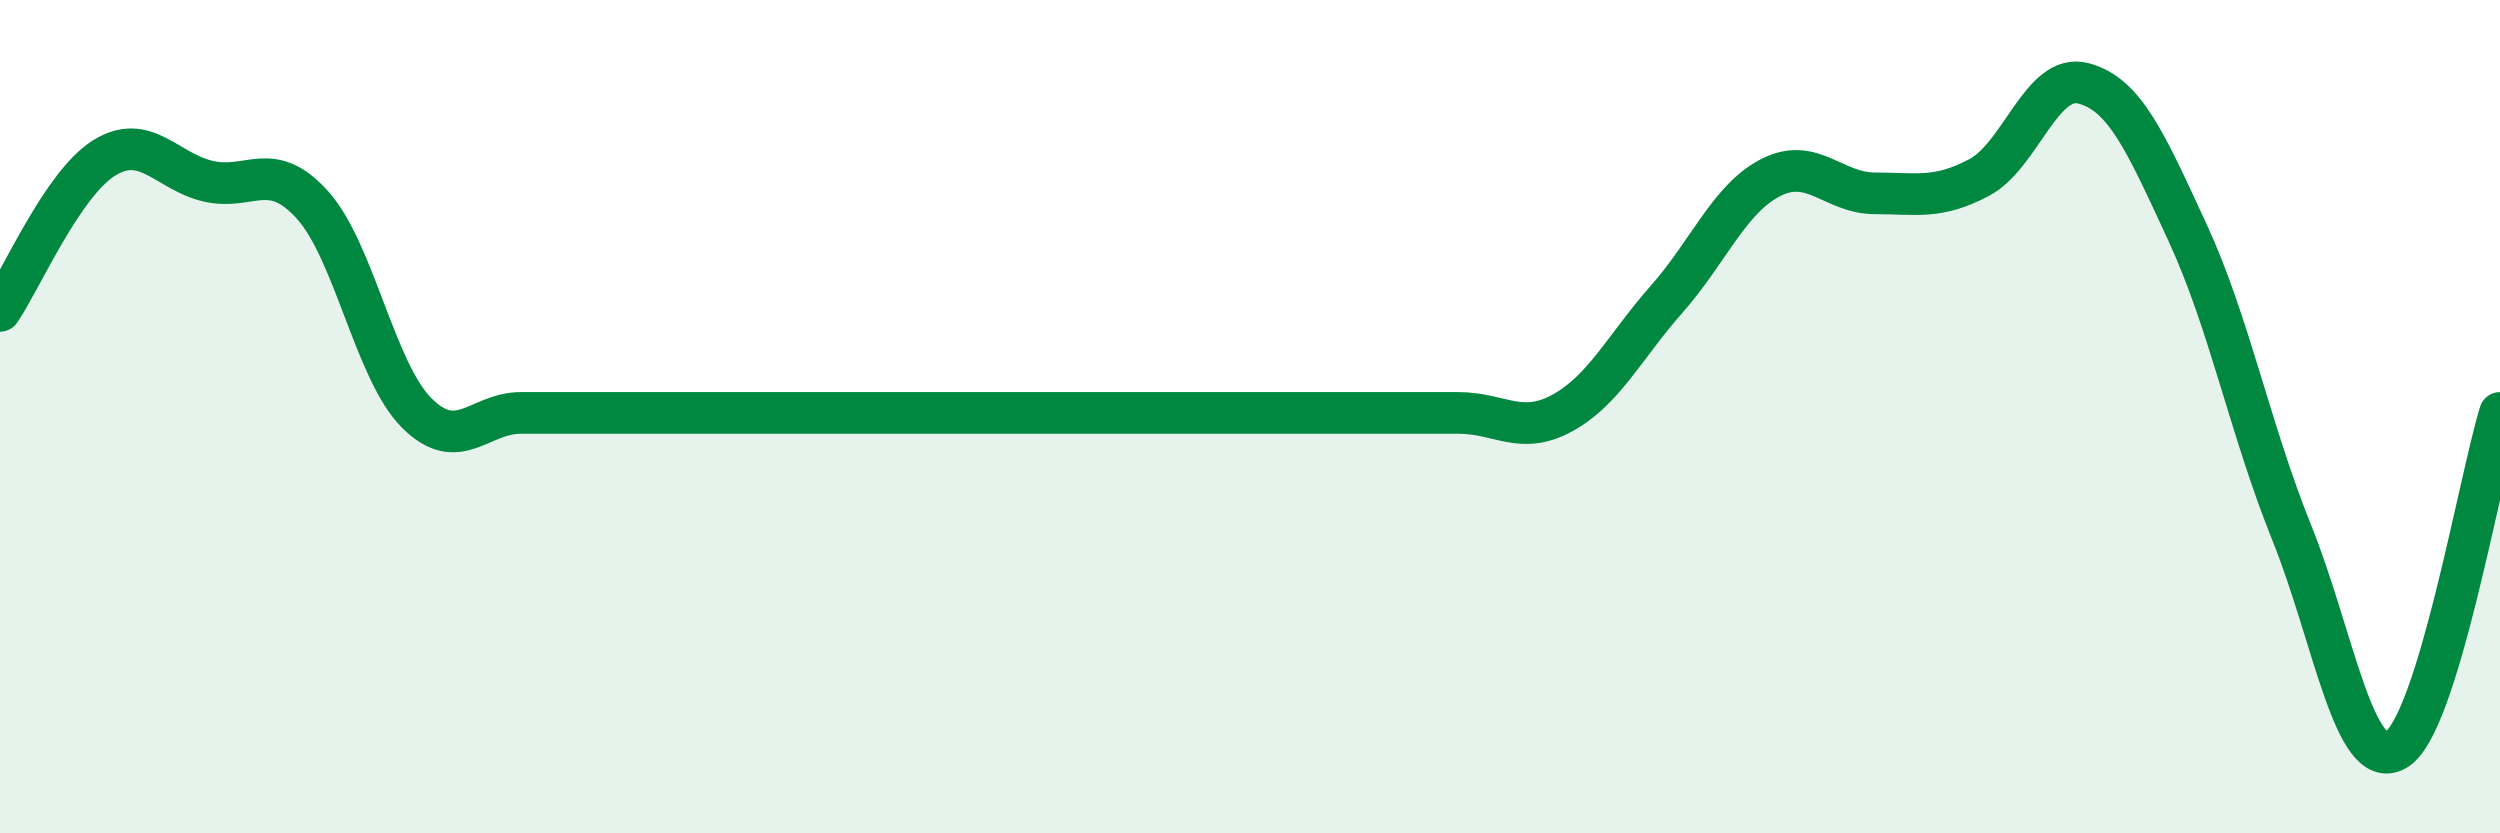
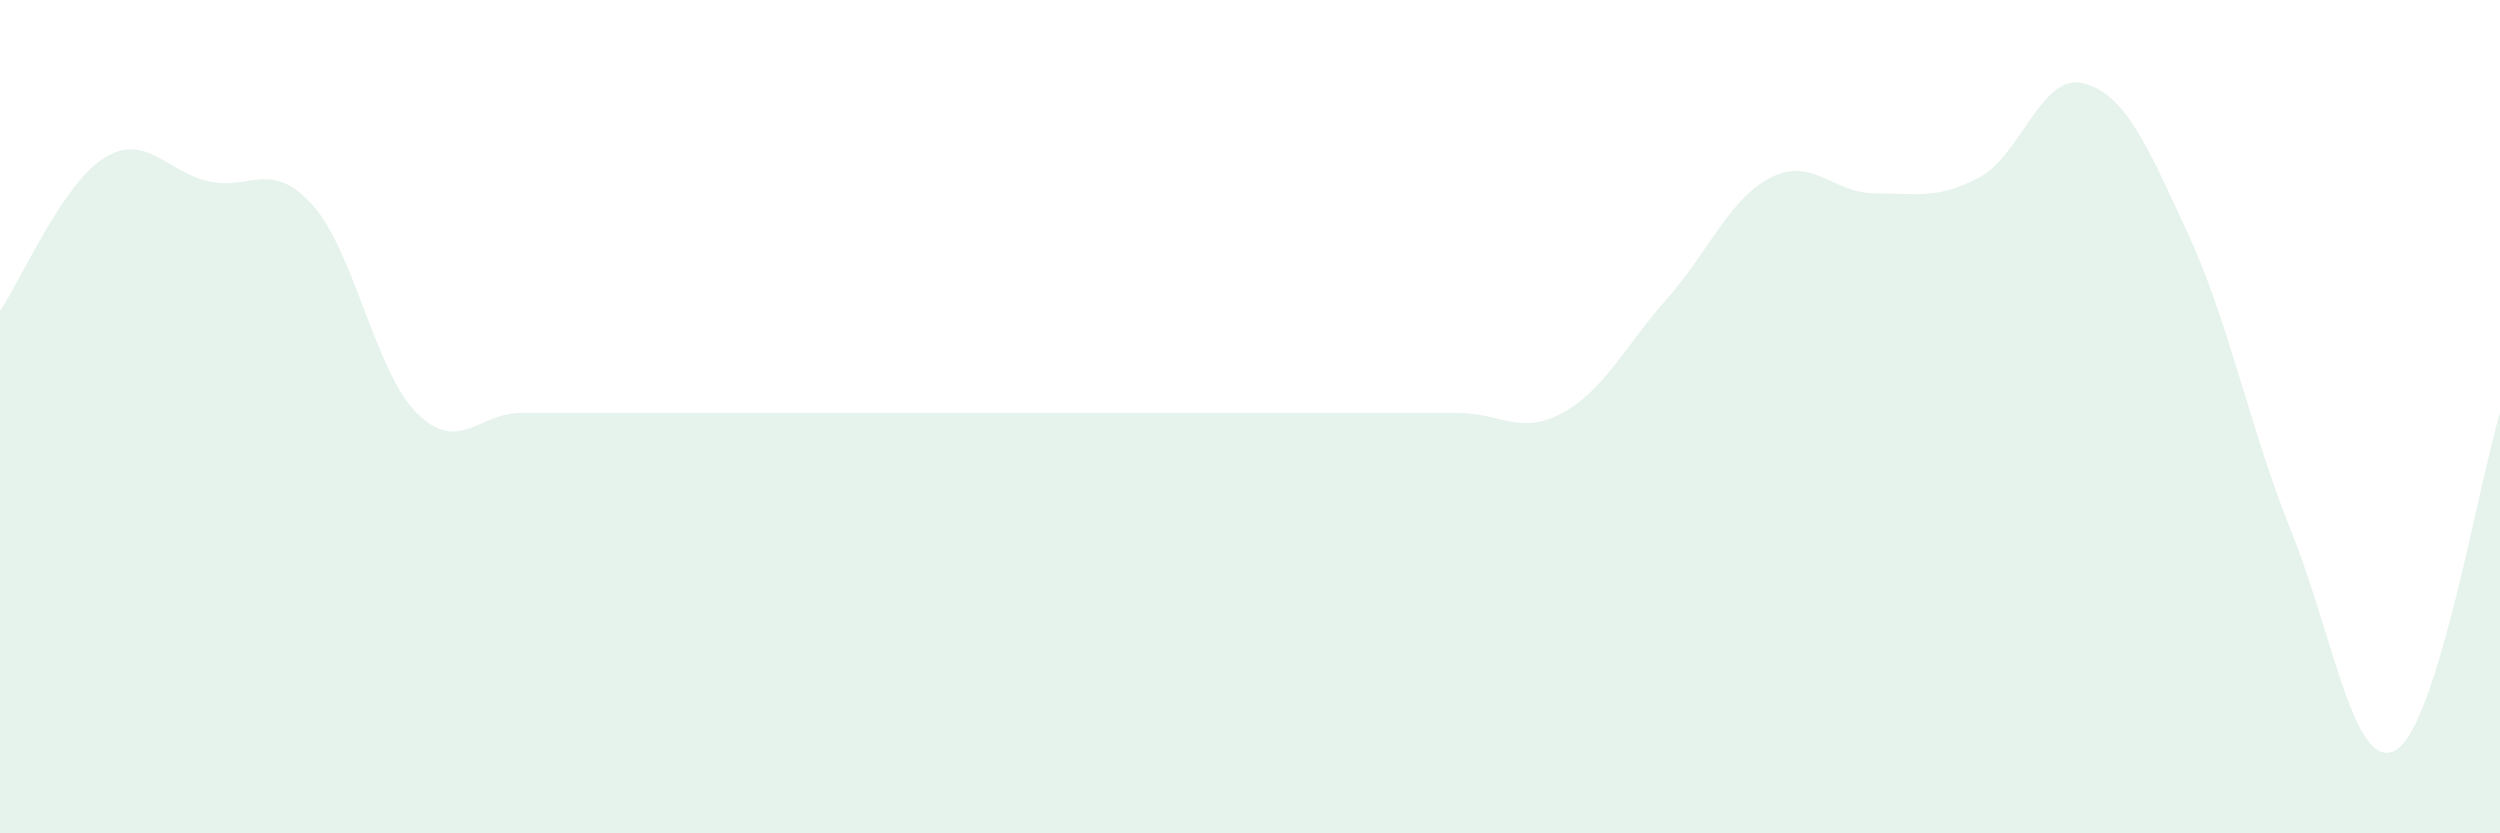
<svg xmlns="http://www.w3.org/2000/svg" width="60" height="20" viewBox="0 0 60 20">
  <path d="M 0,7.46 C 0.5,6.73 1.5,4.41 2.5,3.79 C 3.5,3.17 4,4.12 5,4.35 C 6,4.58 6.5,3.81 7.5,4.92 C 8.5,6.03 9,8.91 10,9.91 C 11,10.91 11.5,9.91 12.5,9.91 C 13.5,9.91 14,9.91 15,9.91 C 16,9.91 16.5,9.91 17.5,9.91 C 18.5,9.91 19,9.91 20,9.91 C 21,9.91 21.5,9.91 22.5,9.91 C 23.5,9.91 24,9.91 25,9.91 C 26,9.91 26.5,9.91 27.5,9.91 C 28.5,9.91 29,9.91 30,9.91 C 31,9.91 31.5,9.91 32.5,9.91 C 33.5,9.91 34,9.91 35,9.91 C 36,9.91 36.5,10.46 37.5,9.91 C 38.5,9.36 39,8.31 40,7.18 C 41,6.05 41.5,4.77 42.5,4.26 C 43.5,3.75 44,4.64 45,4.64 C 46,4.64 46.5,4.79 47.5,4.26 C 48.5,3.73 49,1.74 50,2 C 51,2.26 51.5,3.42 52.5,5.58 C 53.5,7.74 54,10.3 55,12.78 C 56,15.26 56.5,18.57 57.5,18 C 58.5,17.43 59.5,11.53 60,9.91L60 20L0 20Z" fill="#008740" opacity="0.1" stroke-linecap="round" stroke-linejoin="round" />
-   <path d="M 0,7.46 C 0.5,6.73 1.5,4.41 2.5,3.79 C 3.5,3.17 4,4.12 5,4.35 C 6,4.58 6.5,3.81 7.5,4.92 C 8.5,6.03 9,8.91 10,9.91 C 11,10.91 11.5,9.91 12.5,9.91 C 13.5,9.91 14,9.91 15,9.91 C 16,9.91 16.5,9.91 17.5,9.91 C 18.5,9.91 19,9.91 20,9.91 C 21,9.91 21.5,9.91 22.5,9.91 C 23.5,9.91 24,9.91 25,9.91 C 26,9.91 26.5,9.91 27.5,9.91 C 28.5,9.91 29,9.91 30,9.91 C 31,9.91 31.5,9.91 32.5,9.91 C 33.5,9.91 34,9.91 35,9.91 C 36,9.91 36.5,10.46 37.5,9.91 C 38.5,9.36 39,8.31 40,7.18 C 41,6.05 41.5,4.77 42.5,4.26 C 43.5,3.75 44,4.64 45,4.64 C 46,4.64 46.5,4.79 47.5,4.26 C 48.5,3.73 49,1.74 50,2 C 51,2.26 51.5,3.42 52.5,5.58 C 53.5,7.74 54,10.3 55,12.78 C 56,15.26 56.5,18.57 57.5,18 C 58.5,17.43 59.5,11.53 60,9.91" stroke="#008740" stroke-width="1" fill="none" stroke-linecap="round" stroke-linejoin="round" />
</svg>